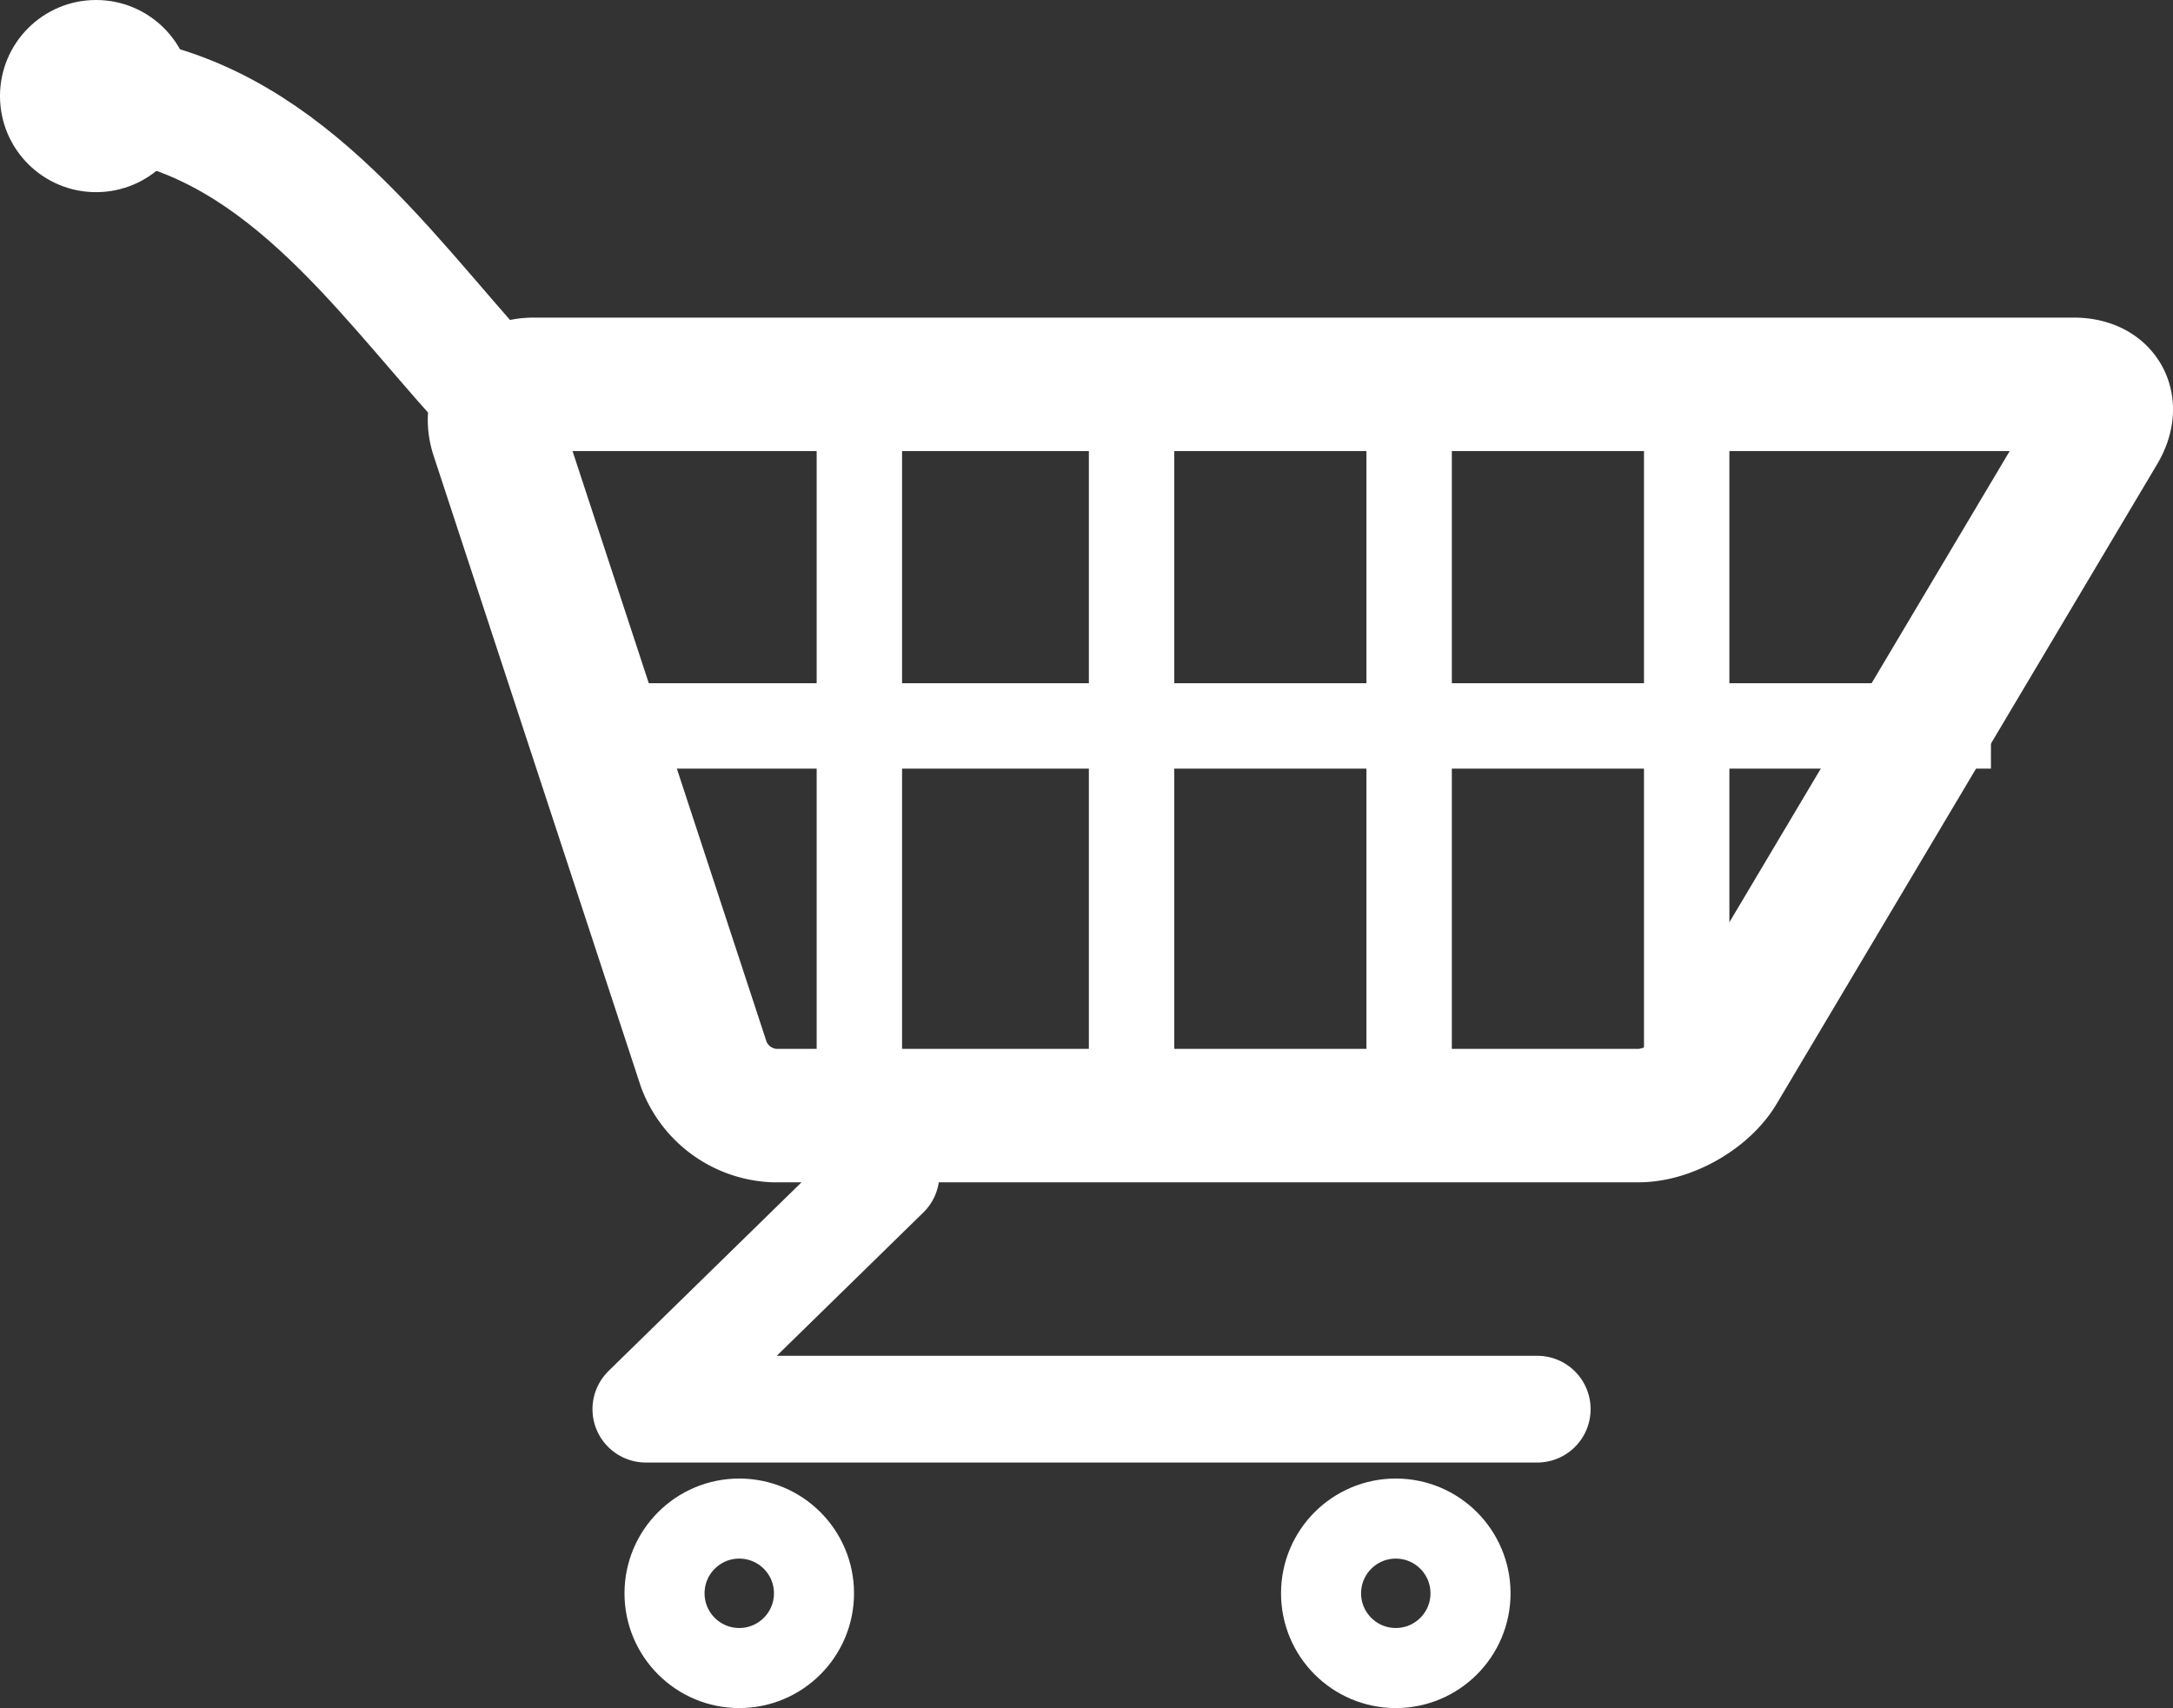
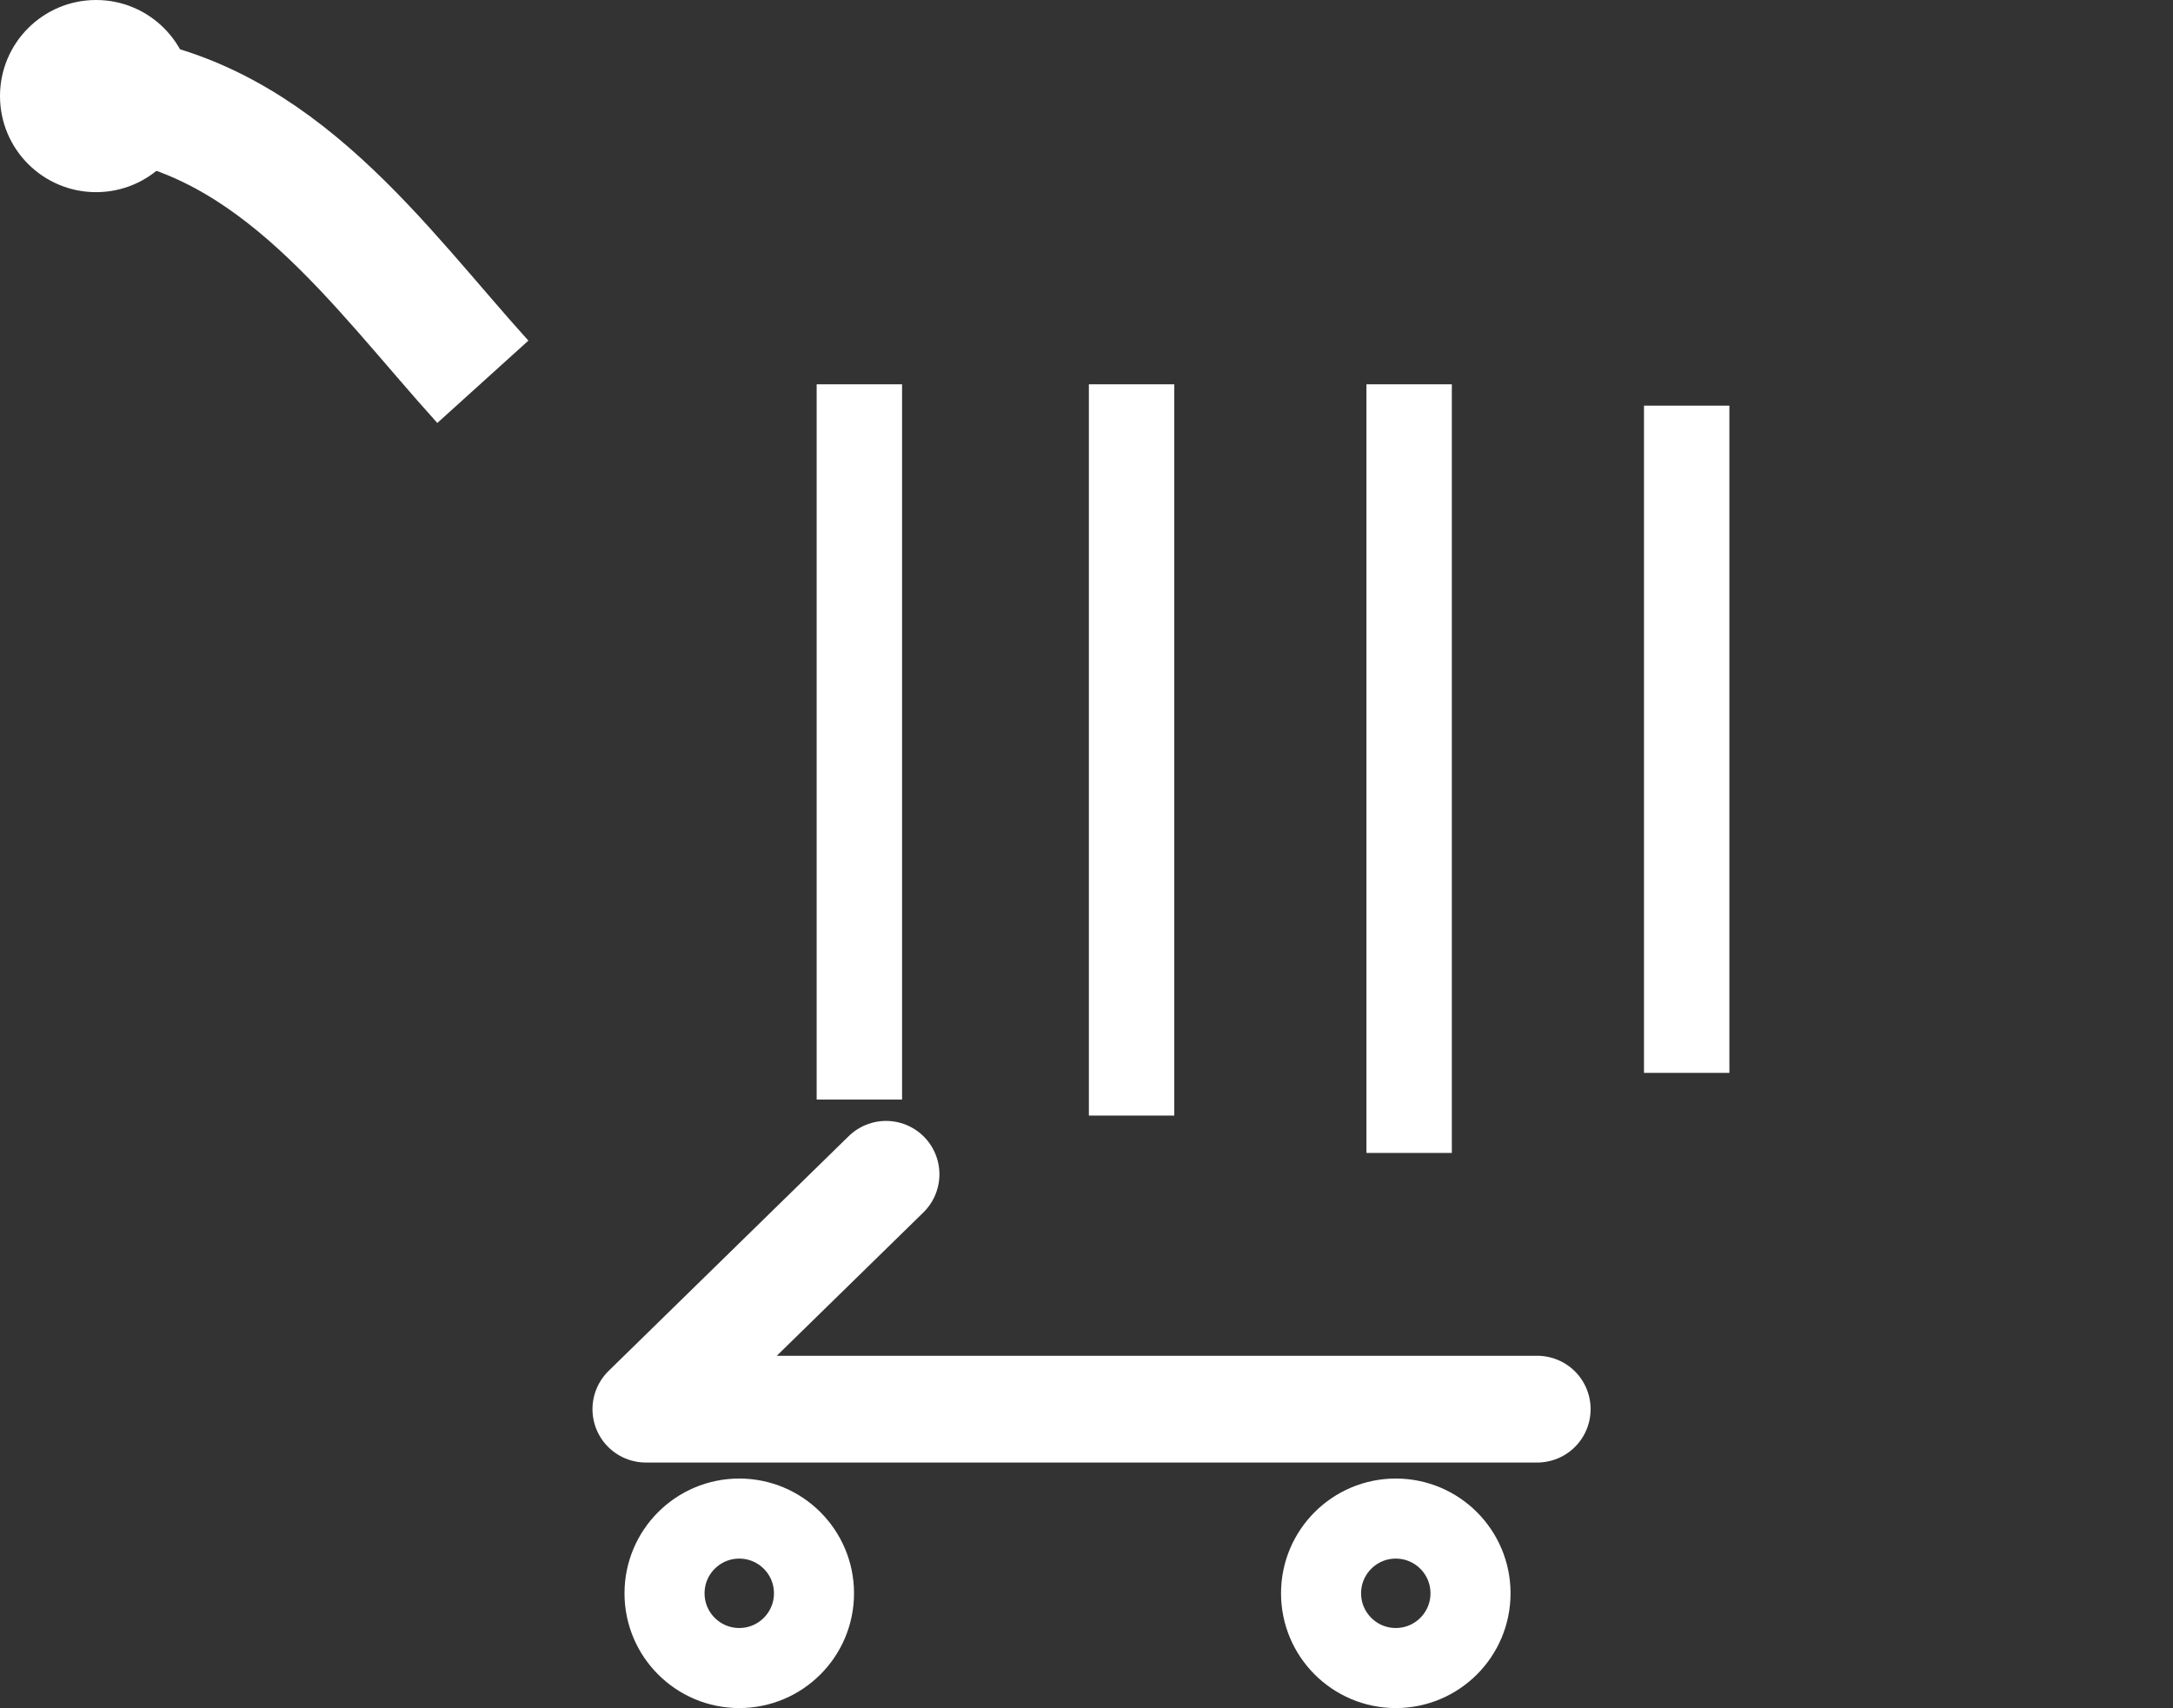
<svg xmlns="http://www.w3.org/2000/svg" id="Ebene_1" data-name="Ebene 1" viewBox="0 0 407.11 320">
  <rect x="0" y="0" width="407.11" height="320" fill="#333333" stroke="none" />
  <defs>
    <style>.cls-1,.cls-2,.cls-4,.cls-5,.cls-6{fill:none;stroke:#fff;}.cls-1,.cls-2,.cls-6{stroke-miterlimit:10;}.cls-1{stroke-width:16px;}.cls-2{stroke-width:23px;}.cls-3{fill:#fff;}.cls-4,.cls-5{stroke-linecap:round;stroke-linejoin:round;}.cls-4{stroke-width:20px;}.cls-5{stroke-width:15px;}.cls-6{stroke-width:25px;}</style>
  </defs>
  <title>cart_white_new</title>
  <line class="cls-1" x1="161" y1="72" x2="161" y2="206" />
  <line class="cls-1" x1="212" y1="72" x2="212" y2="209" />
  <line class="cls-1" x1="264" y1="72" x2="264" y2="216" />
  <line class="cls-1" x1="316" y1="76" x2="316" y2="201" />
-   <line class="cls-1" x1="105" y1="136" x2="373" y2="136" />
  <path class="cls-2" d="M123.46,162.53C104,141,85,113,53,109c-2,0,0,3-2.36,3" transform="translate(-33 -91)" />
  <circle class="cls-3" cx="18" cy="18" r="18" />
  <polyline class="cls-4" points="166 220 121 264 288 264" />
  <circle class="cls-5" cx="138.5" cy="298.5" r="14" />
  <circle class="cls-5" cx="261.5" cy="298.5" r="14" />
-   <path class="cls-6" d="M164.88,290.5A14.78,14.78,0,0,0,178,300H340c5.5,0,12.3-3.87,15.11-8.59l71.28-119.82c2.81-4.72.61-8.59-4.89-8.59H133c-5.5,0-8.6,4.28-6.88,9.5Z" transform="translate(-33 -91)" />
</svg>